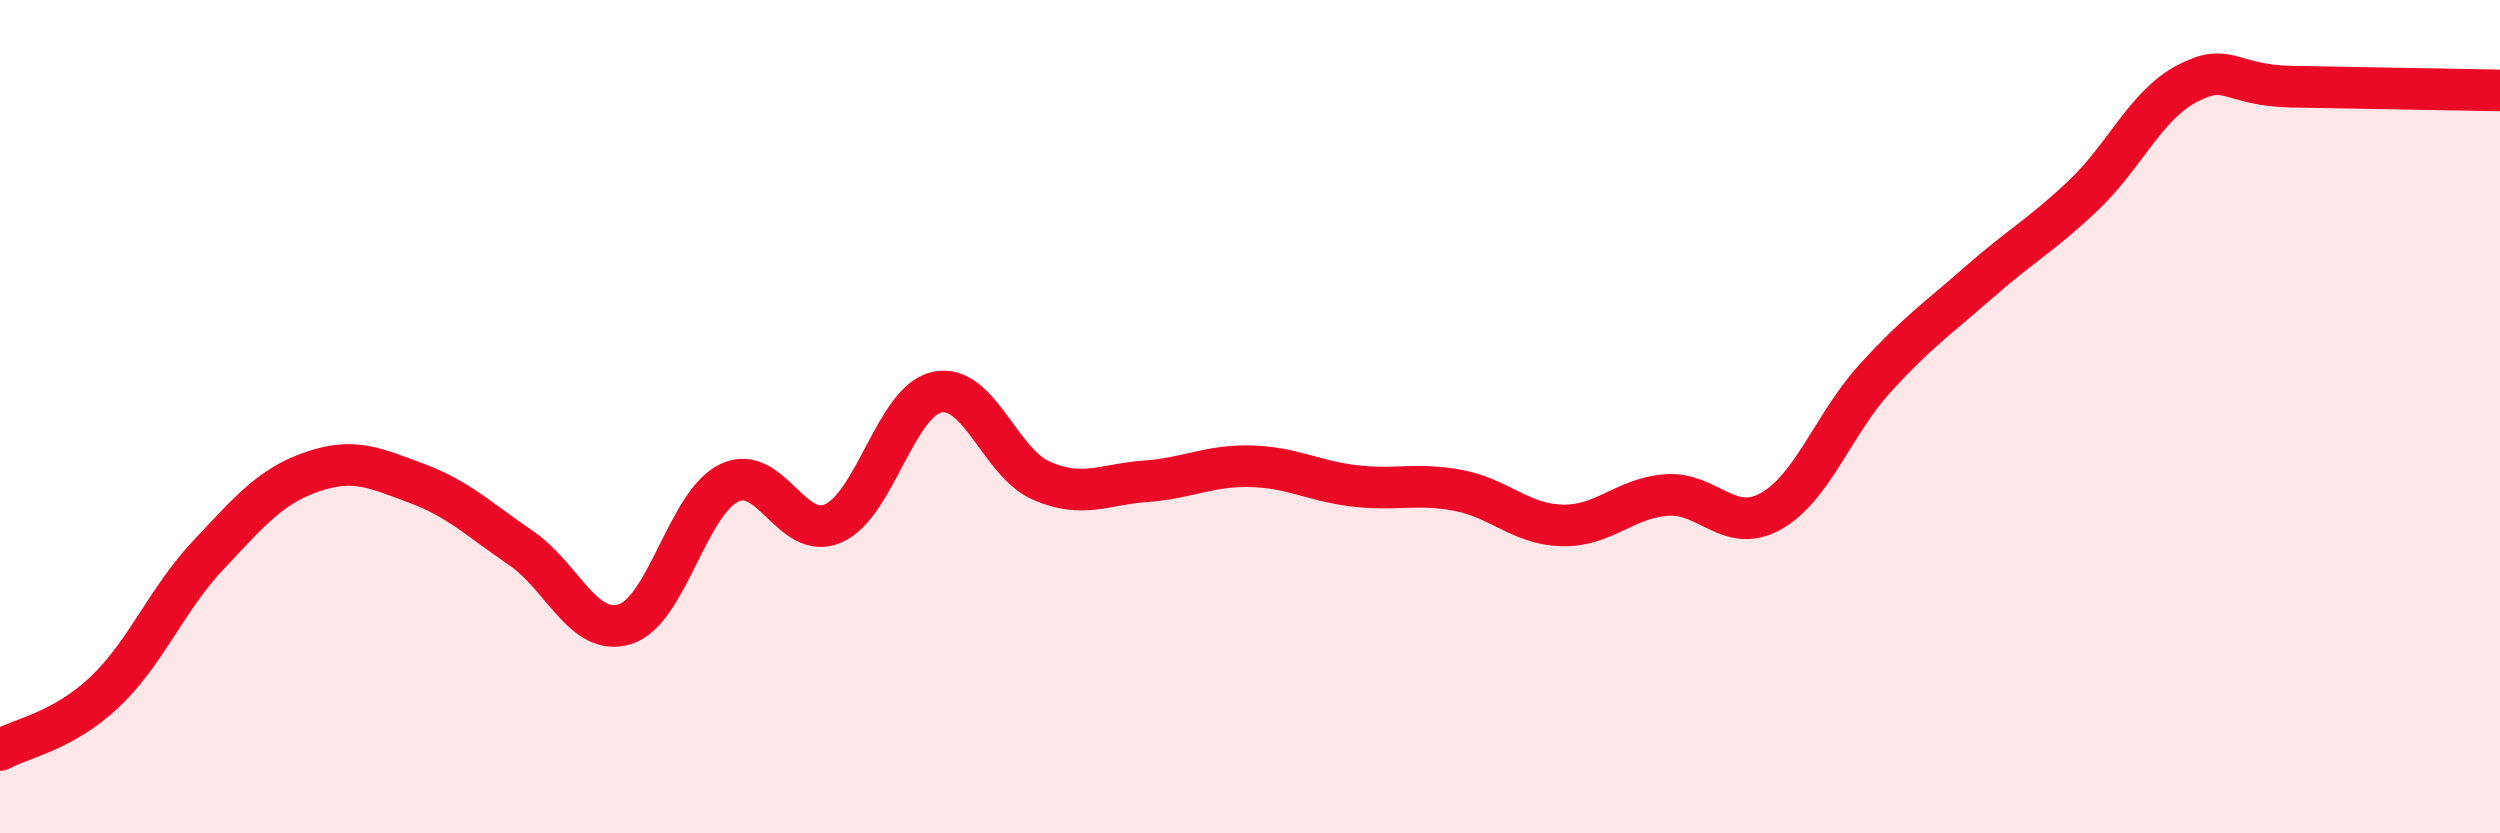
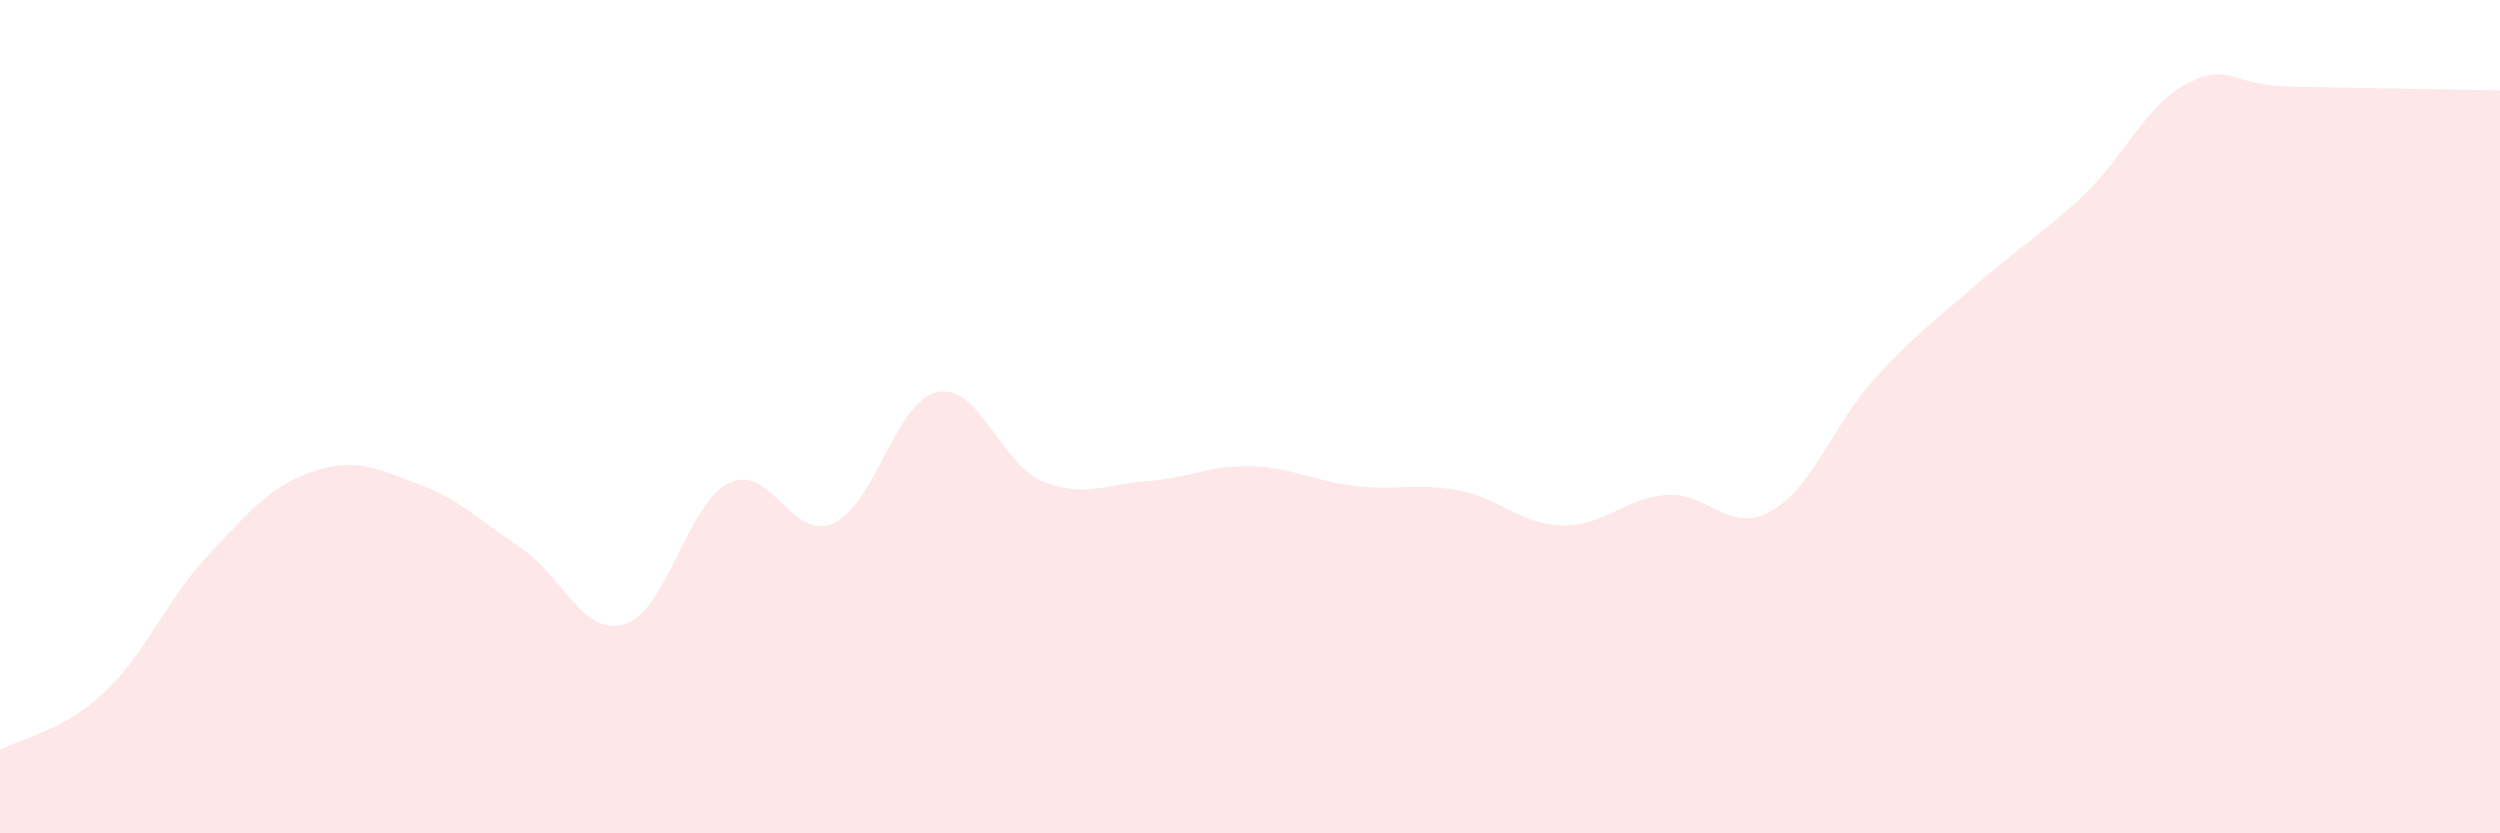
<svg xmlns="http://www.w3.org/2000/svg" width="60" height="20" viewBox="0 0 60 20">
  <path d="M 0,18 C 0.5,17.72 1.5,17.56 2.5,16.62 C 3.5,15.68 4,14.38 5,13.32 C 6,12.26 6.5,11.66 7.5,11.32 C 8.5,10.98 9,11.23 10,11.6 C 11,11.97 11.5,12.47 12.5,13.15 C 13.5,13.83 14,15.29 15,14.98 C 16,14.67 16.5,12.07 17.5,11.59 C 18.5,11.11 19,13 20,12.56 C 21,12.12 21.5,9.61 22.5,9.41 C 23.5,9.21 24,11.11 25,11.54 C 26,11.97 26.5,11.62 27.5,11.55 C 28.5,11.48 29,11.17 30,11.19 C 31,11.21 31.5,11.54 32.5,11.66 C 33.5,11.78 34,11.58 35,11.77 C 36,11.96 36.5,12.59 37.5,12.61 C 38.5,12.63 39,11.95 40,11.88 C 41,11.81 41.5,12.83 42.5,12.27 C 43.5,11.71 44,10.18 45,9.08 C 46,7.98 46.5,7.65 47.5,6.77 C 48.5,5.89 49,5.64 50,4.69 C 51,3.74 51.5,2.52 52.5,2 C 53.5,1.48 53.5,2.05 55,2.08 C 56.5,2.11 59,2.15 60,2.17L60 20L0 20Z" fill="#EB0A25" opacity="0.1" stroke-linecap="round" stroke-linejoin="round" />
-   <path d="M 0,18 C 0.5,17.72 1.5,17.56 2.5,16.62 C 3.5,15.68 4,14.38 5,13.32 C 6,12.26 6.5,11.66 7.5,11.32 C 8.5,10.98 9,11.23 10,11.6 C 11,11.97 11.5,12.47 12.5,13.15 C 13.5,13.83 14,15.29 15,14.98 C 16,14.67 16.5,12.07 17.5,11.59 C 18.5,11.11 19,13 20,12.56 C 21,12.12 21.5,9.61 22.5,9.41 C 23.5,9.21 24,11.11 25,11.54 C 26,11.97 26.5,11.62 27.5,11.55 C 28.5,11.48 29,11.17 30,11.19 C 31,11.21 31.5,11.54 32.5,11.66 C 33.5,11.78 34,11.58 35,11.77 C 36,11.96 36.5,12.59 37.5,12.61 C 38.5,12.63 39,11.95 40,11.88 C 41,11.81 41.5,12.83 42.5,12.27 C 43.5,11.71 44,10.18 45,9.08 C 46,7.98 46.5,7.65 47.5,6.77 C 48.5,5.89 49,5.64 50,4.69 C 51,3.74 51.5,2.52 52.5,2 C 53.5,1.48 53.5,2.05 55,2.08 C 56.5,2.11 59,2.15 60,2.17" stroke="#EB0A25" stroke-width="1" fill="none" stroke-linecap="round" stroke-linejoin="round" />
</svg>